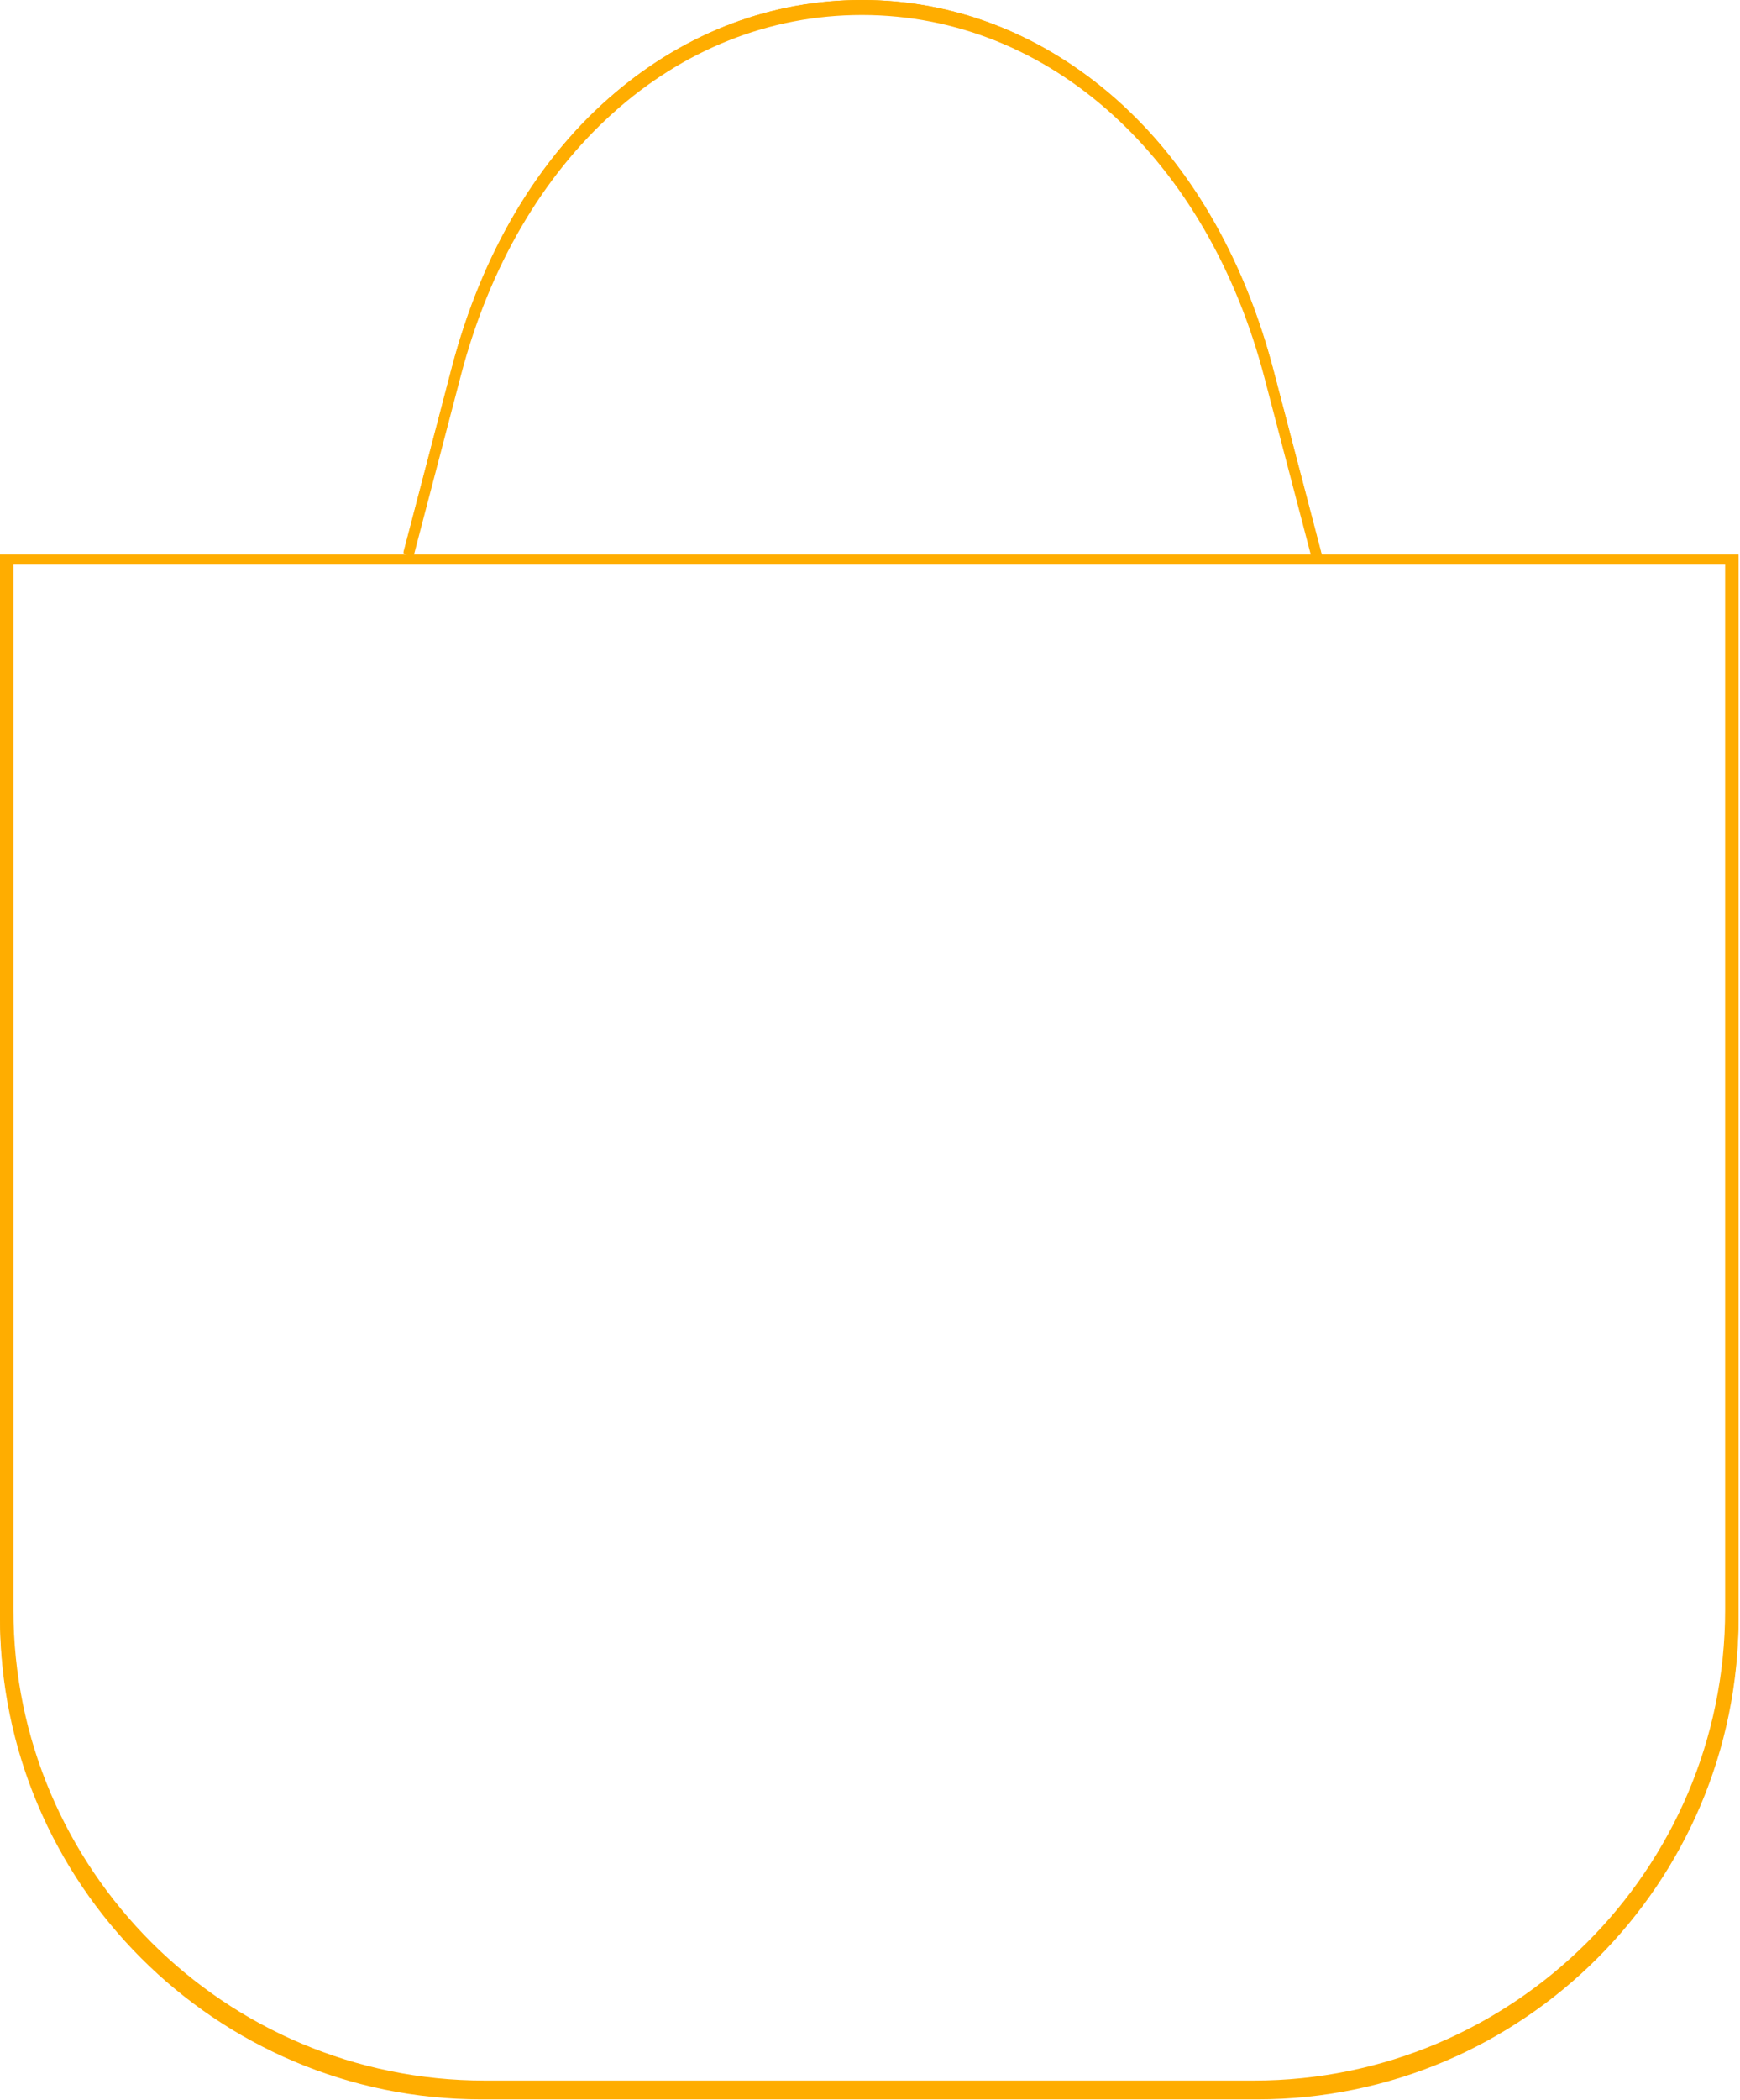
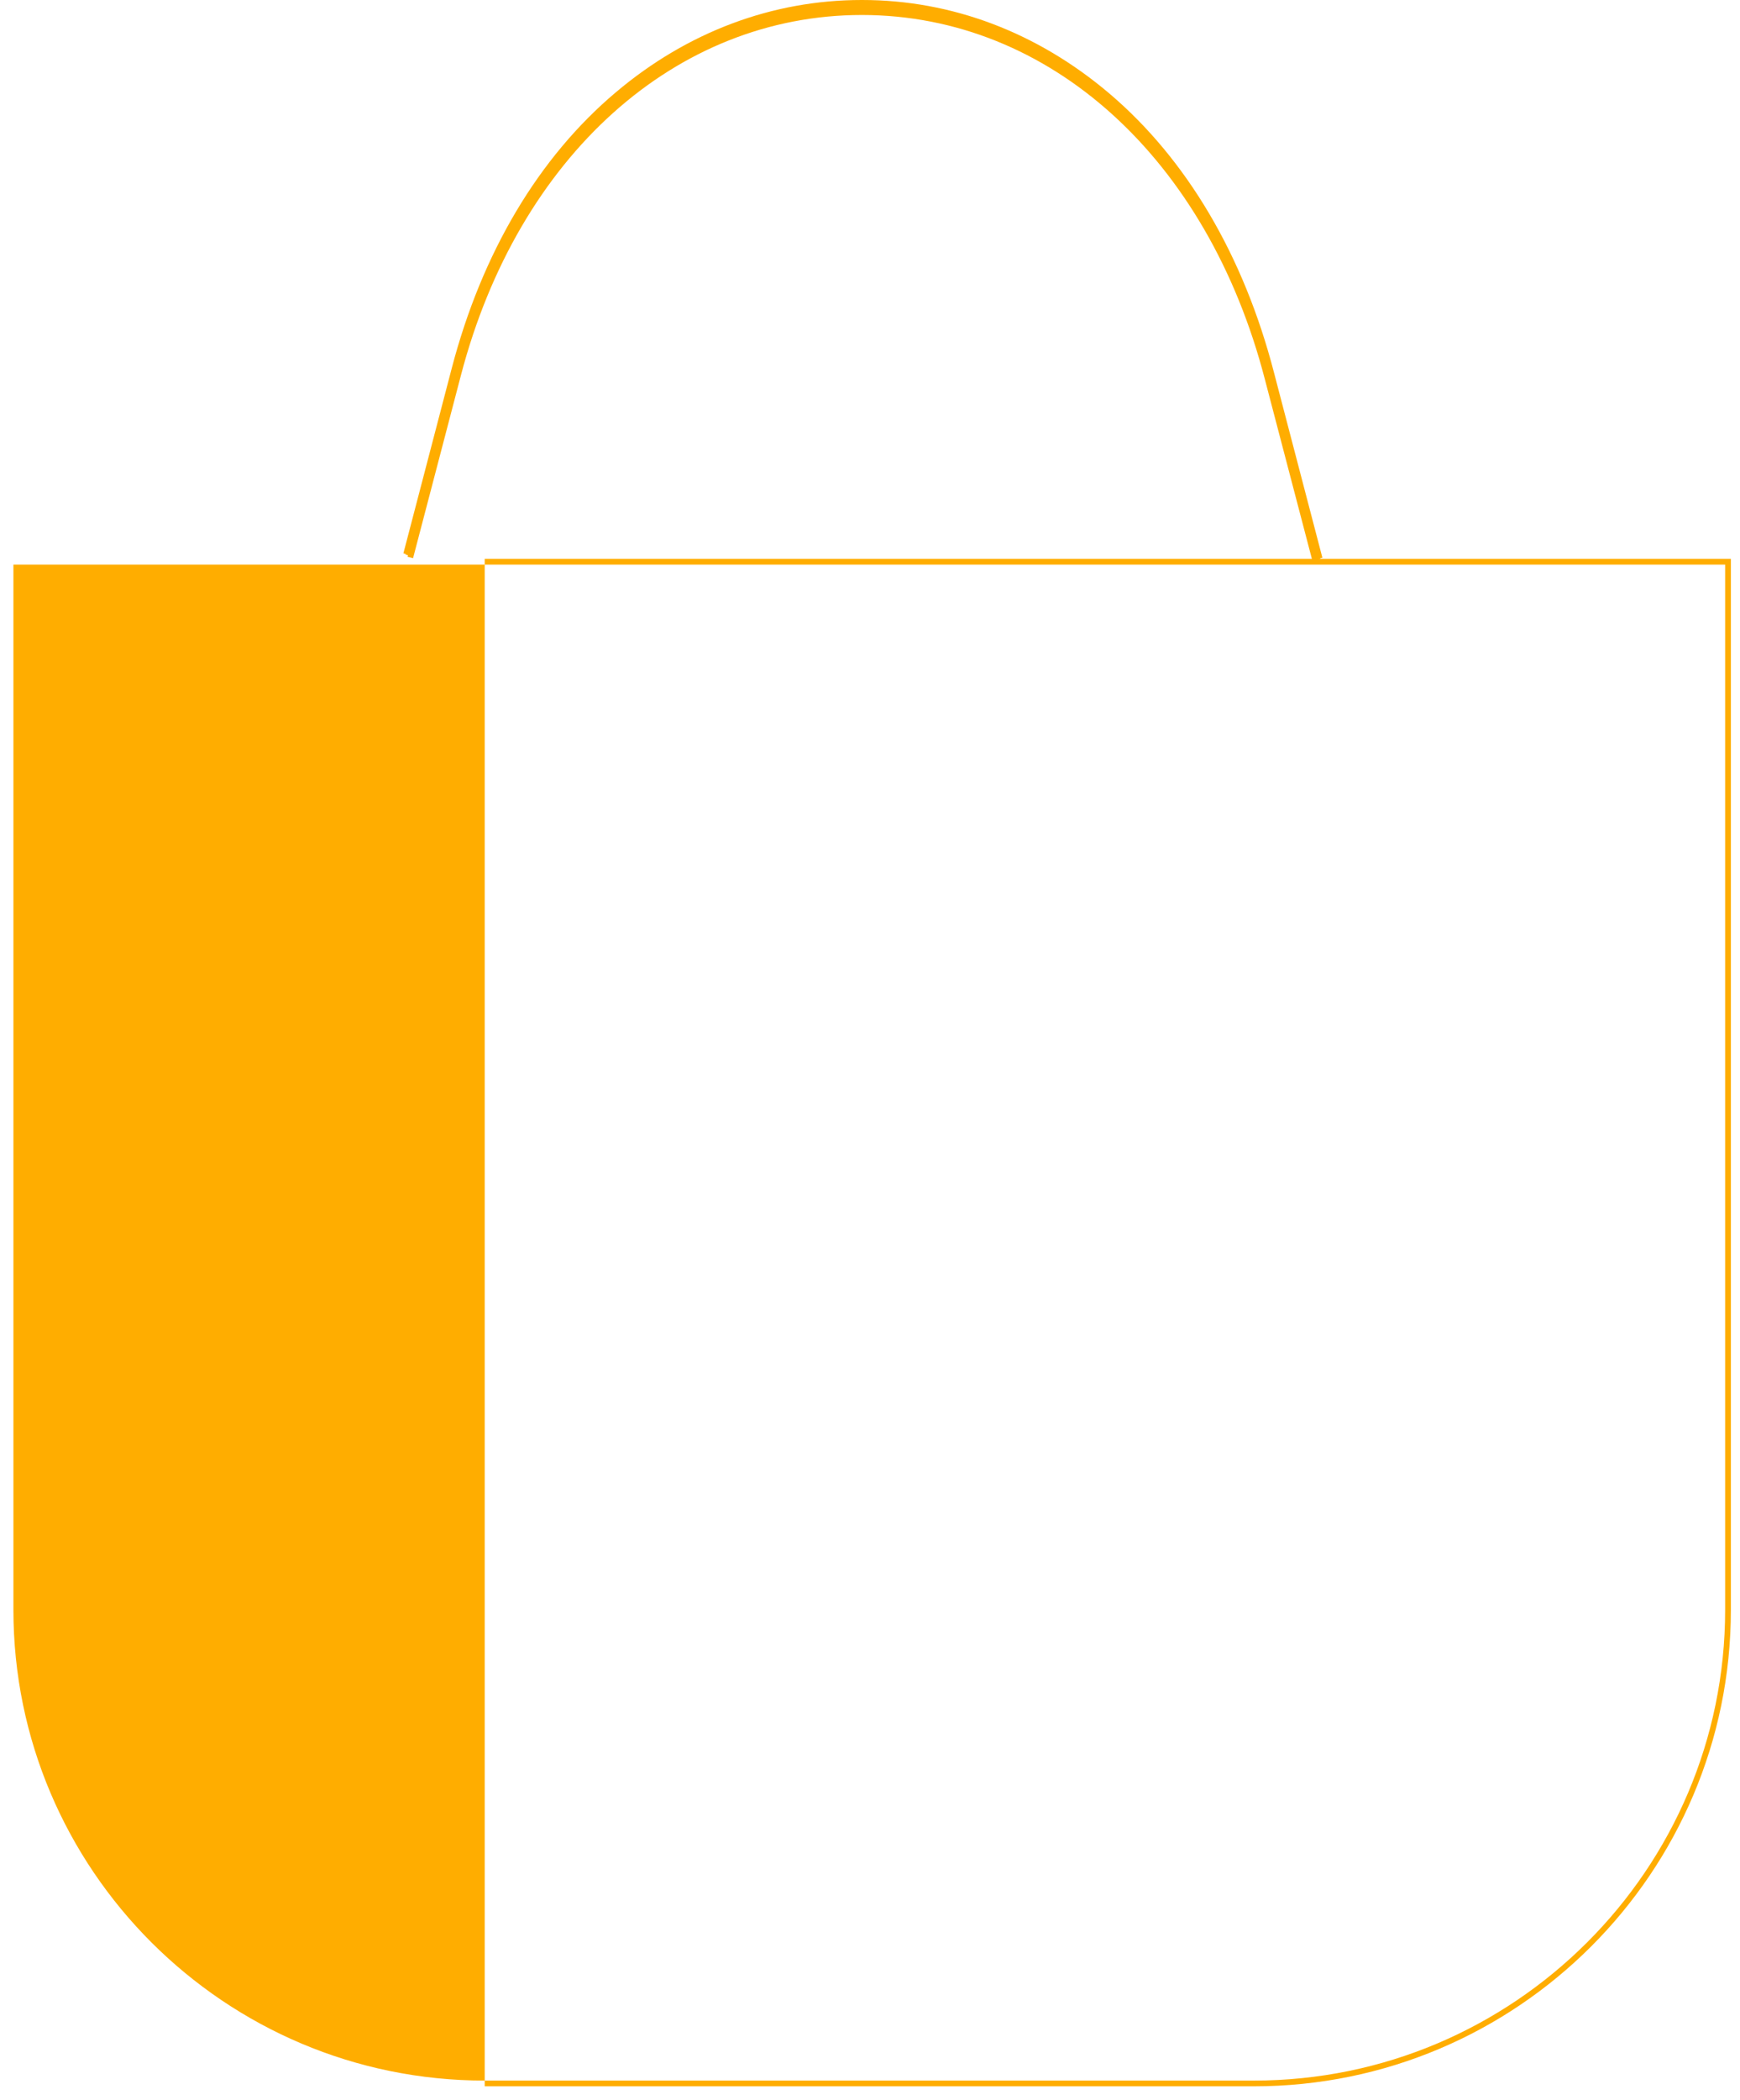
<svg xmlns="http://www.w3.org/2000/svg" width="752" height="907" viewBox="0 0 752 907" fill="none">
-   <path d="M543.4 906.64H208C93.32 906.64 0 813.34 0 698.64V239.9H751.38V698.66C751.38 813.34 658.08 906.64 543.4 906.64ZM2.5 242.4V698.66C2.5 812 94.68 904.14 208 904.14H543.4C656.7 904.14 748.88 811.96 748.88 698.66V242.4H2.5Z" fill="#FFAD00" />
  <path d="M569.09 241.46L548.19 161.57C523.19 65.02 454.19 2.57 372.6 2.5H372.43C291.22 2.5 222.64 64.18 197.65 159.7L176.76 239.6L174.34 238.97L195.23 159.07C208.29 109.14 232.83 67.89 266.23 39.8C297.1 13.76 333.83 0 372.43 0H372.6C411.41 0 448.34 14 479.39 40.33C512.9 68.75 537.52 110.45 550.61 160.94L571.51 240.83L569.09 241.46Z" fill="#FFAD00" />
-   <path d="M543.4 905H208C93.32 905 0 811.869 0 697.377V239.467H751.38V697.397C751.38 811.869 658.08 905 543.4 905ZM2.5 241.962V697.397C2.5 810.532 94.68 902.505 208 902.505H543.4C656.7 902.505 748.88 810.492 748.88 697.397V241.962H2.5Z" fill="#FFAD00" />
-   <path d="M569.09 241.023L548.19 161.278C523.19 64.902 454.19 2.565 372.6 2.495H372.43C291.22 2.495 222.64 64.064 197.65 159.411L176.76 239.166L174.34 238.538L195.23 158.782C208.29 108.943 232.83 67.767 266.23 39.728C297.1 13.735 333.83 0 372.43 0H372.6C411.41 0 448.34 13.975 479.39 40.257C512.9 68.626 537.52 110.25 550.61 160.649L571.51 240.394L569.09 241.023Z" fill="#FFAD00" />
-   <path d="M542.658 903H208.741C94.568 903 1.66 810.281 1.66 696.294V240.408H749.719V696.314C749.719 810.281 656.831 903 542.658 903ZM4.149 242.893V696.314C4.149 808.949 95.922 900.516 208.741 900.516H542.658C655.458 900.516 747.23 808.909 747.23 696.314V242.893H4.149Z" fill="#FFAD00" />
  <path d="M568.236 241.958L547.428 162.565C522.539 66.615 453.844 4.554 372.614 4.484H372.445C291.594 4.484 223.317 65.781 198.437 160.706L177.64 240.109L175.23 239.483L196.028 160.08C209.03 110.461 233.462 69.468 266.714 41.552C297.448 15.674 334.016 2 372.445 2H372.614C411.253 2 448.019 15.913 478.932 42.079C512.294 70.322 536.805 111.763 549.837 161.939L570.645 241.332L568.236 241.958Z" fill="#FFAD00" />
-   <path d="M541.916 900.999H209.481C95.815 900.999 3.32 808.691 3.32 695.211V241.35H748.057V695.231C748.057 808.691 655.582 900.999 541.916 900.999ZM5.798 243.823V695.231C5.798 807.366 97.163 898.526 209.481 898.526H541.916C654.214 898.526 745.579 807.326 745.579 695.231V243.823H5.798Z" fill="#FFAD00" />
+   <path d="M541.916 900.999H209.481V241.35H748.057V695.231C748.057 808.691 655.582 900.999 541.916 900.999ZM5.798 243.823V695.231C5.798 807.366 97.163 898.526 209.481 898.526H541.916C654.214 898.526 745.579 807.326 745.579 695.231V243.823H5.798Z" fill="#FFAD00" />
  <path d="M567.381 242.892L546.666 163.852C521.887 68.329 453.497 6.543 372.628 6.473H372.46C291.968 6.473 223.994 67.498 199.225 162.002L178.52 241.052L176.121 240.429L196.826 161.378C209.771 111.979 234.094 71.168 267.199 43.377C297.796 17.614 334.201 4 372.46 4H372.628C411.095 4 447.699 17.851 478.474 43.901C511.688 72.019 536.09 113.275 549.064 163.229L569.78 242.269L567.381 242.892Z" fill="#FFAD00" />
</svg>